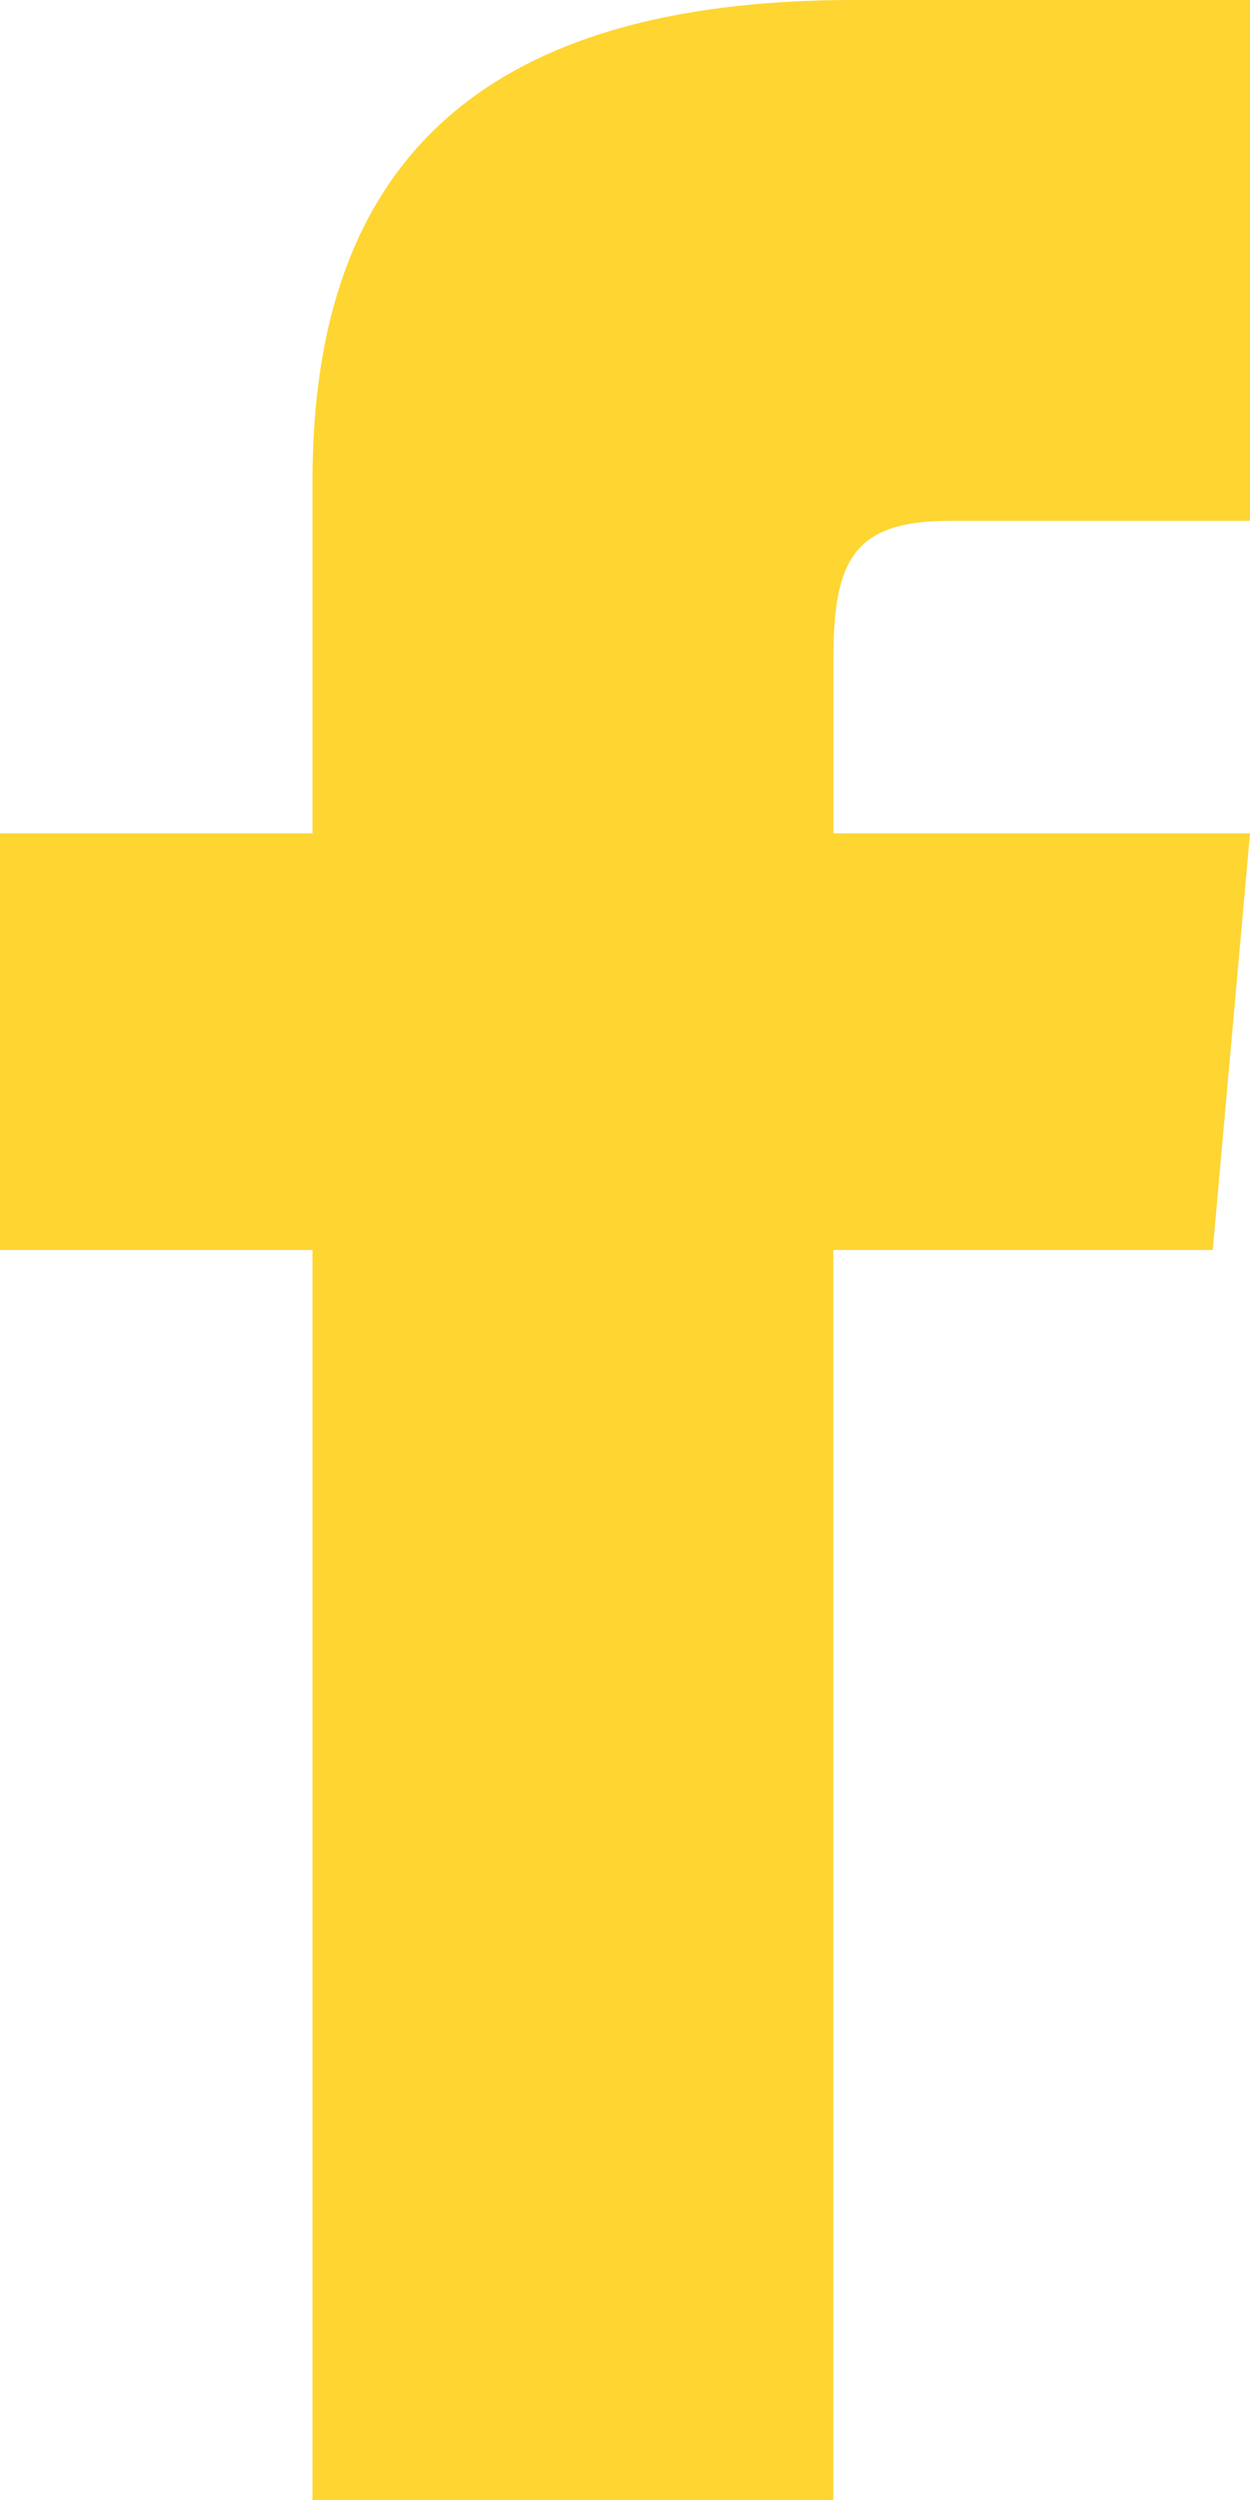
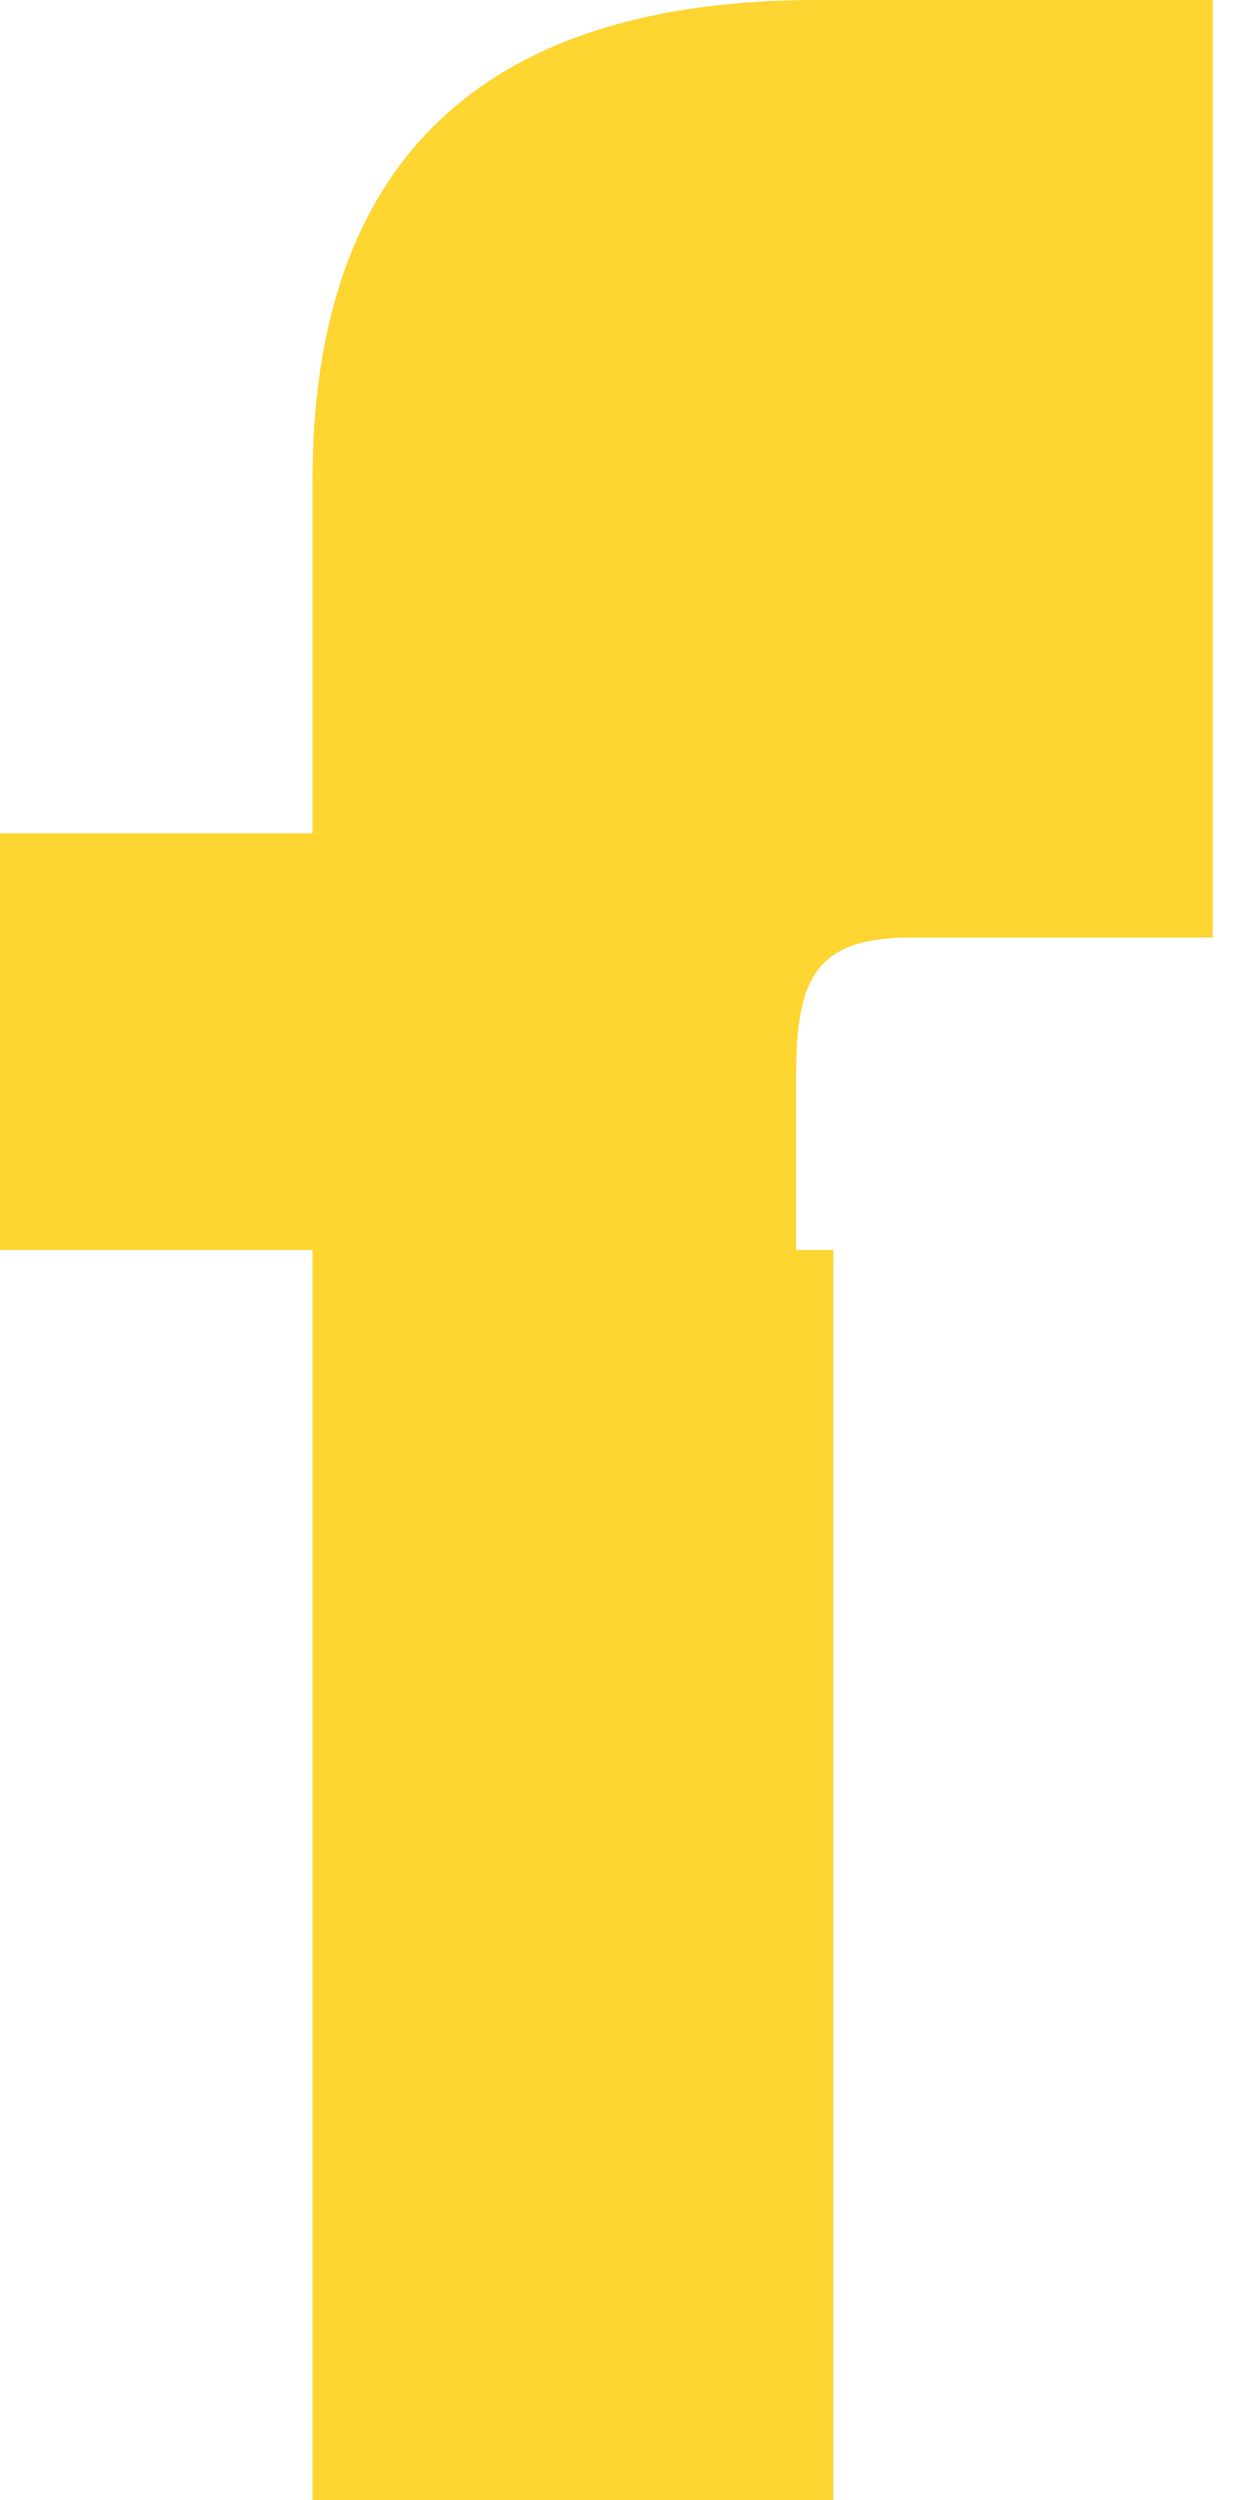
<svg xmlns="http://www.w3.org/2000/svg" data-name="Layer 1" viewBox="0 0 250 500">
-   <path d="M62.5 166.67H0V250h62.5v250h104.17V250h75.88l7.46-83.33h-83.33v-34.73c0-19.9 4-27.77 23.23-27.77h60.1V0h-79.33C95.83 0 62.5 32.98 62.5 96.15v70.52Z" style="fill:#fed531;stroke-width:0" />
+   <path d="M62.5 166.67H0V250h62.5v250h104.17V250h75.88h-83.33v-34.73c0-19.9 4-27.77 23.23-27.77h60.1V0h-79.33C95.83 0 62.5 32.98 62.5 96.15v70.52Z" style="fill:#fed531;stroke-width:0" />
</svg>